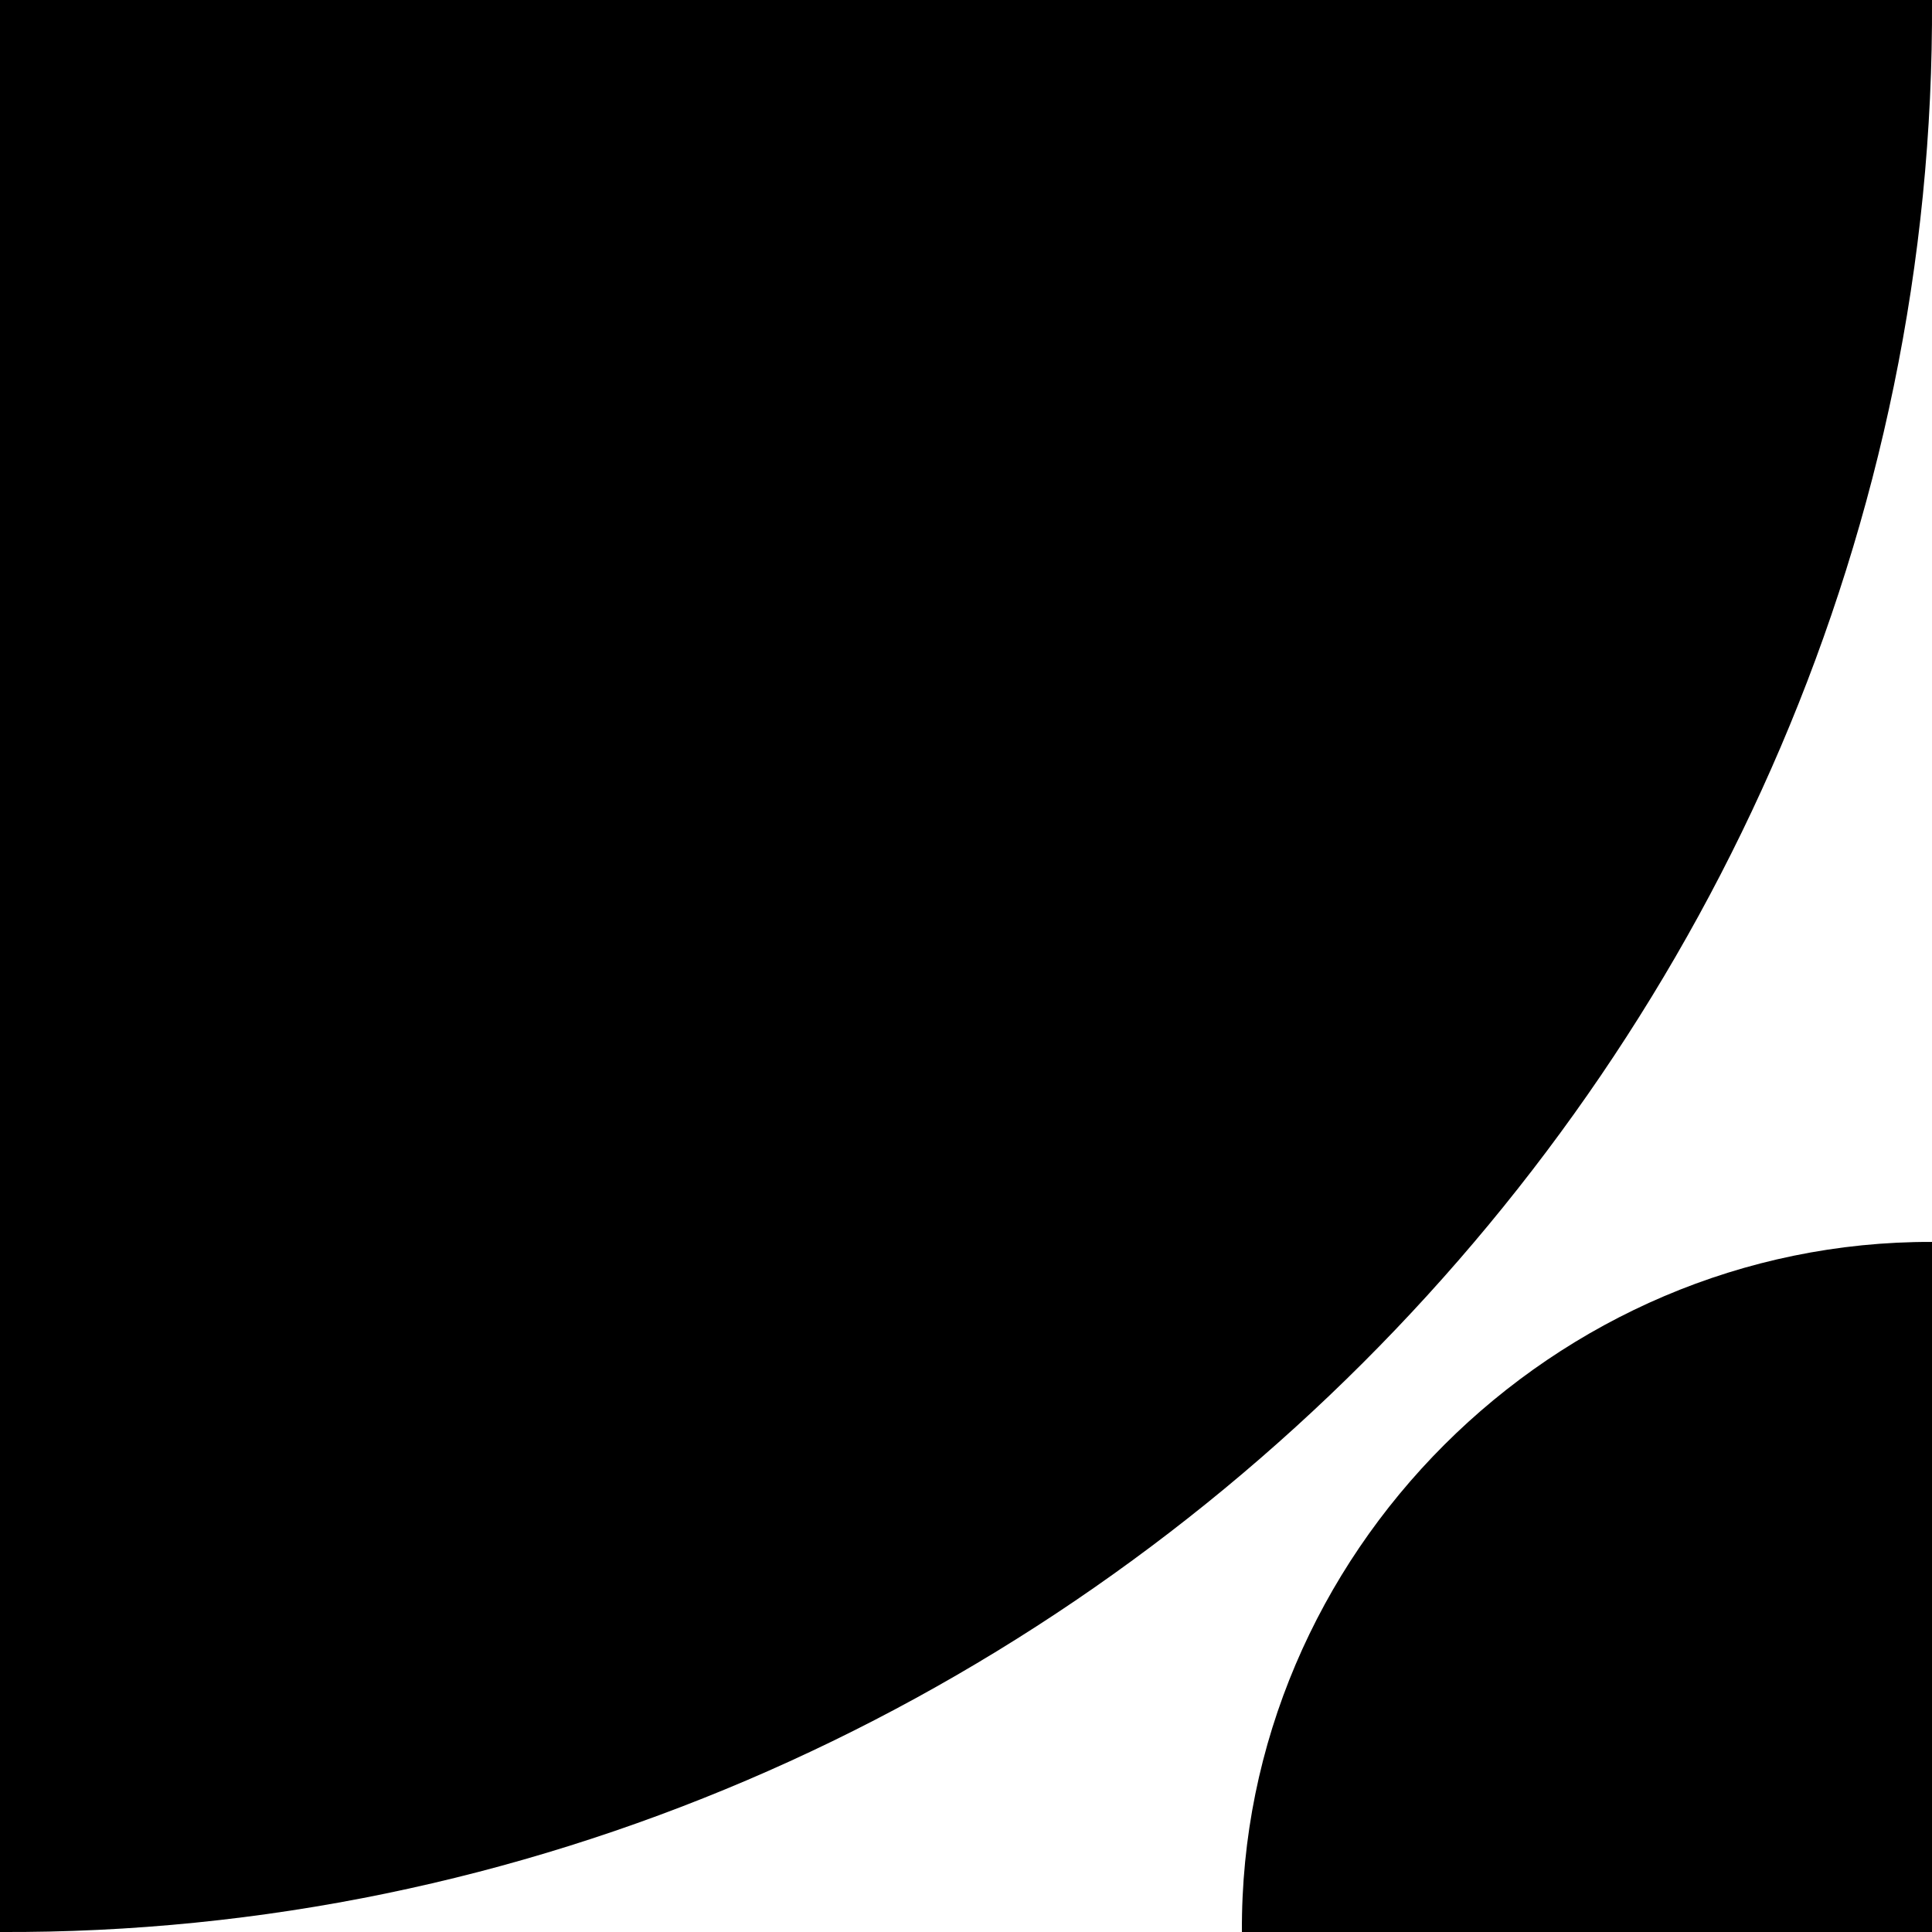
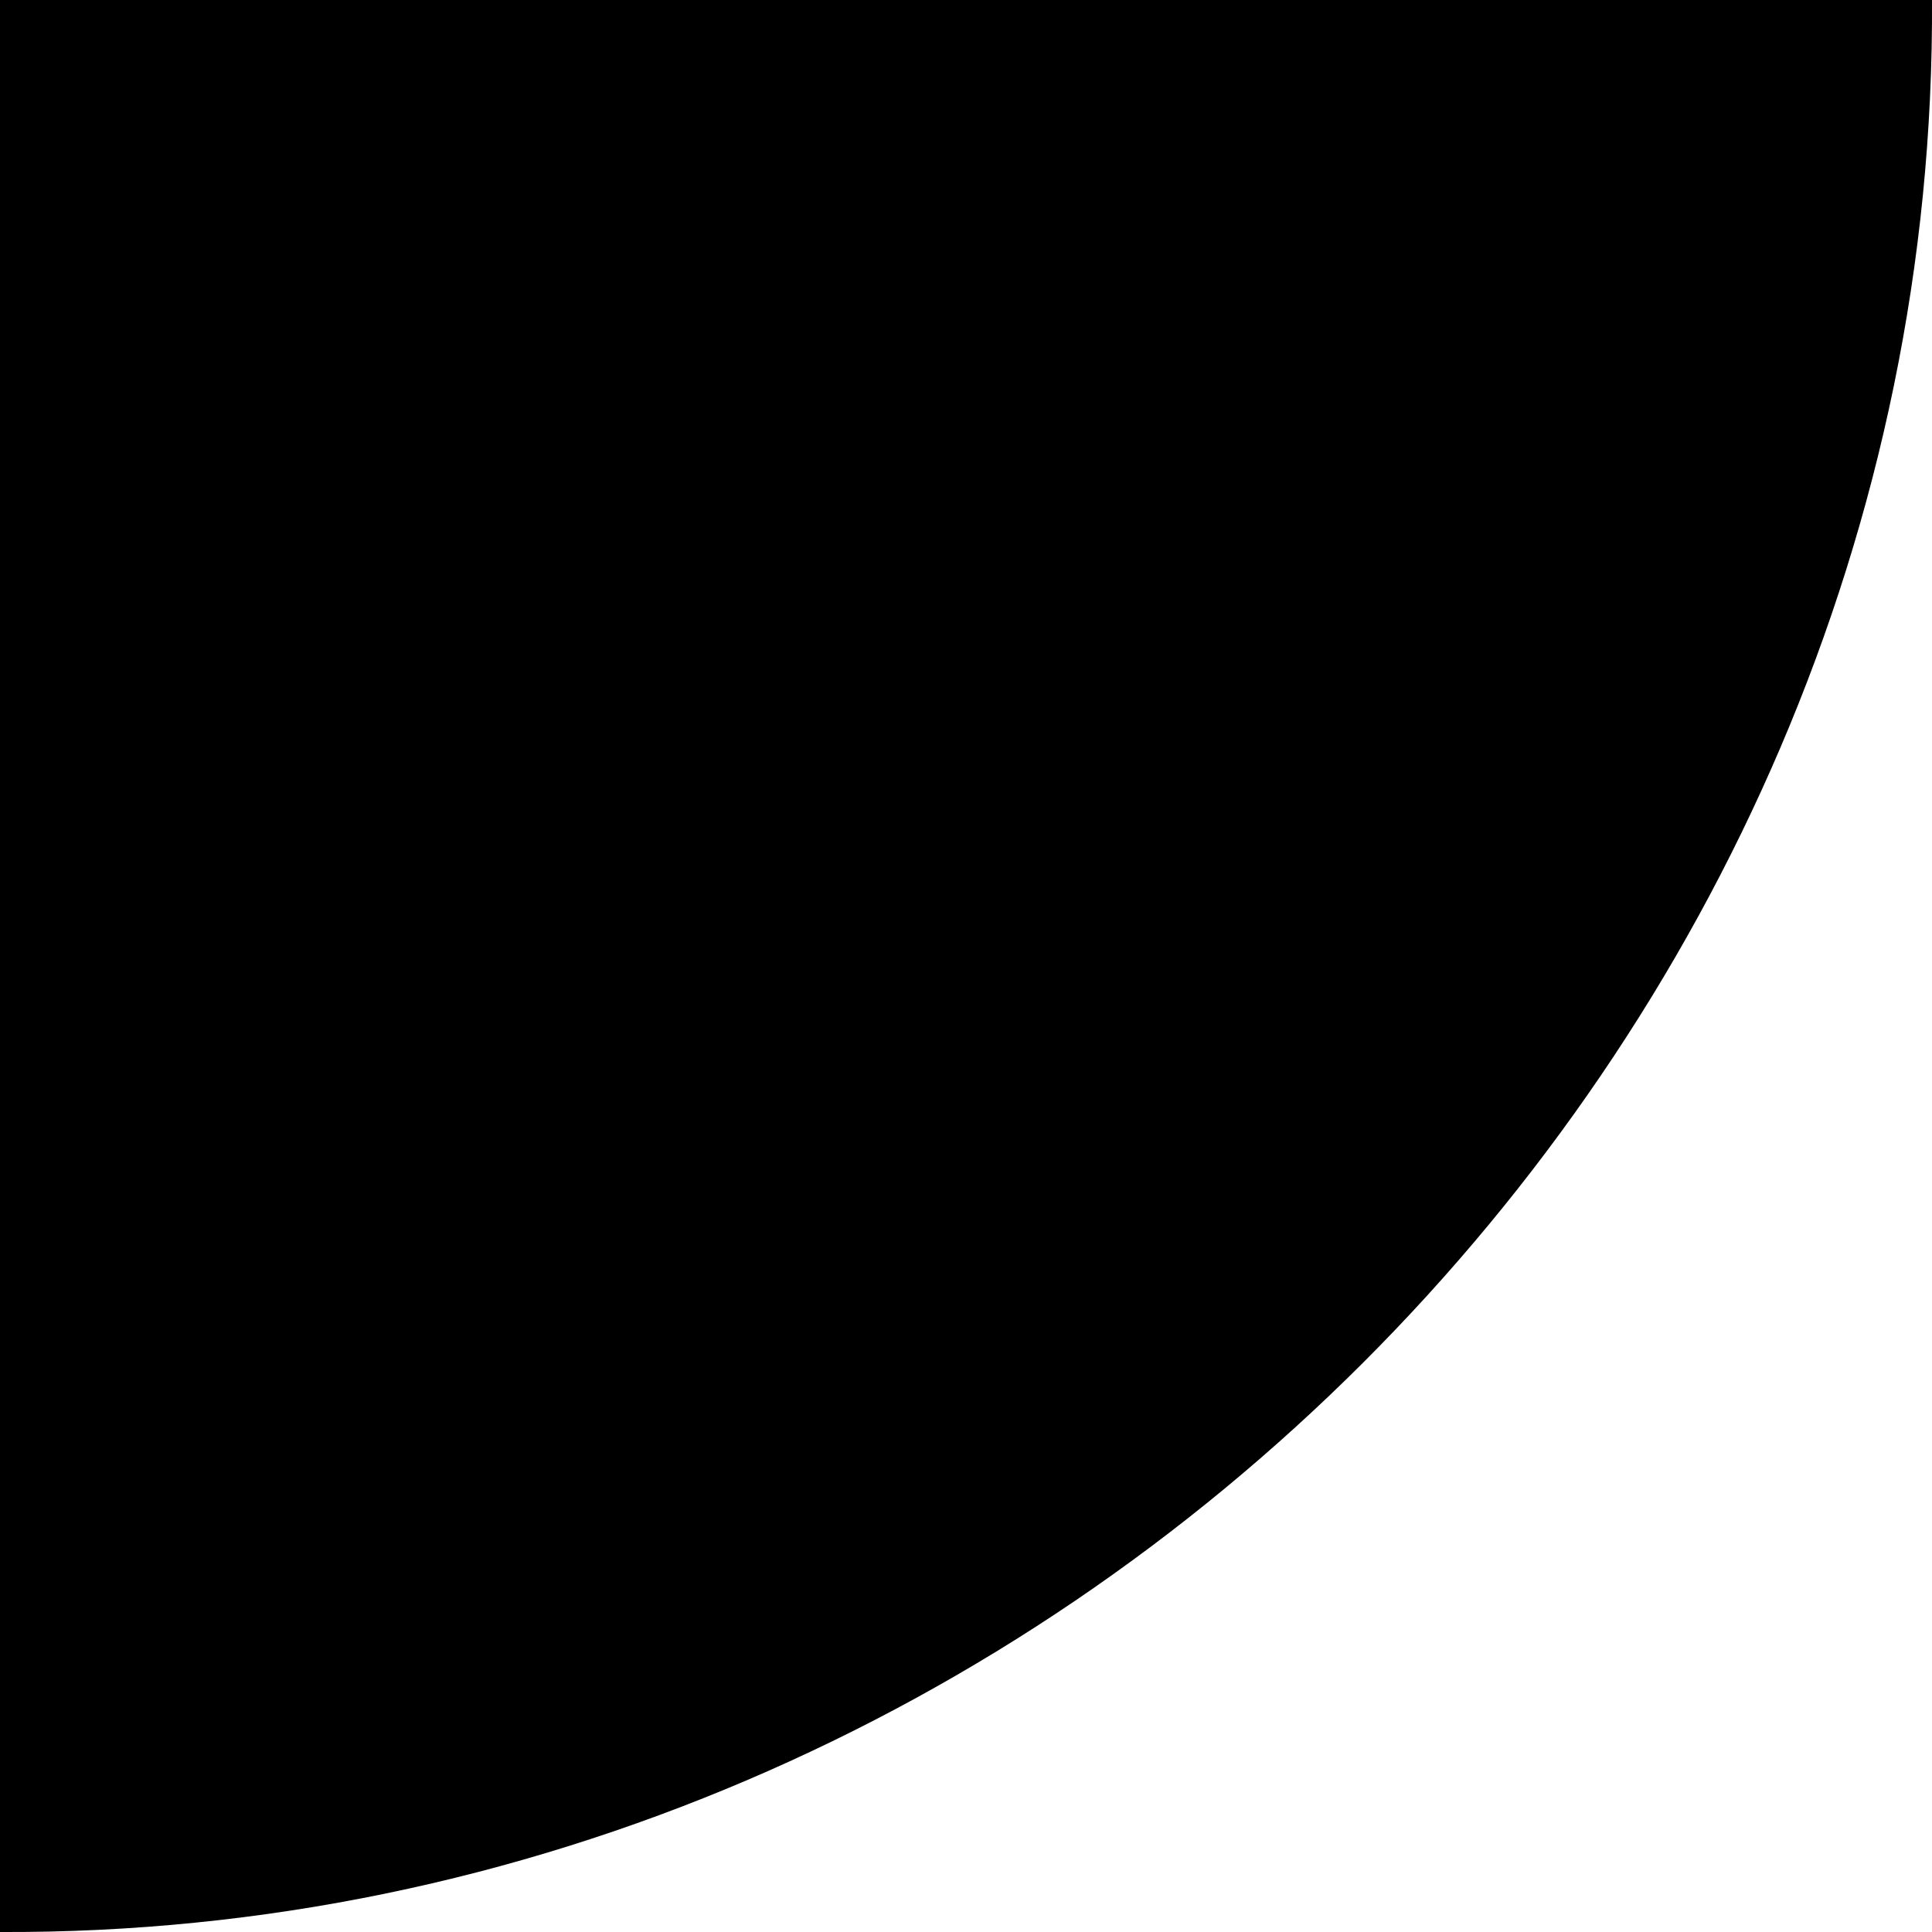
<svg xmlns="http://www.w3.org/2000/svg" id="Layer_2" data-name="Layer 2" viewBox="0 0 32 32">
  <path d="M32,0C32.1,17.45,17.43,32.08,0,32V0h32Z" />
-   <path d="M32,20.57v11.43h-11.43c-.04-6.26,5.17-11.45,11.43-11.43Z" />
</svg>